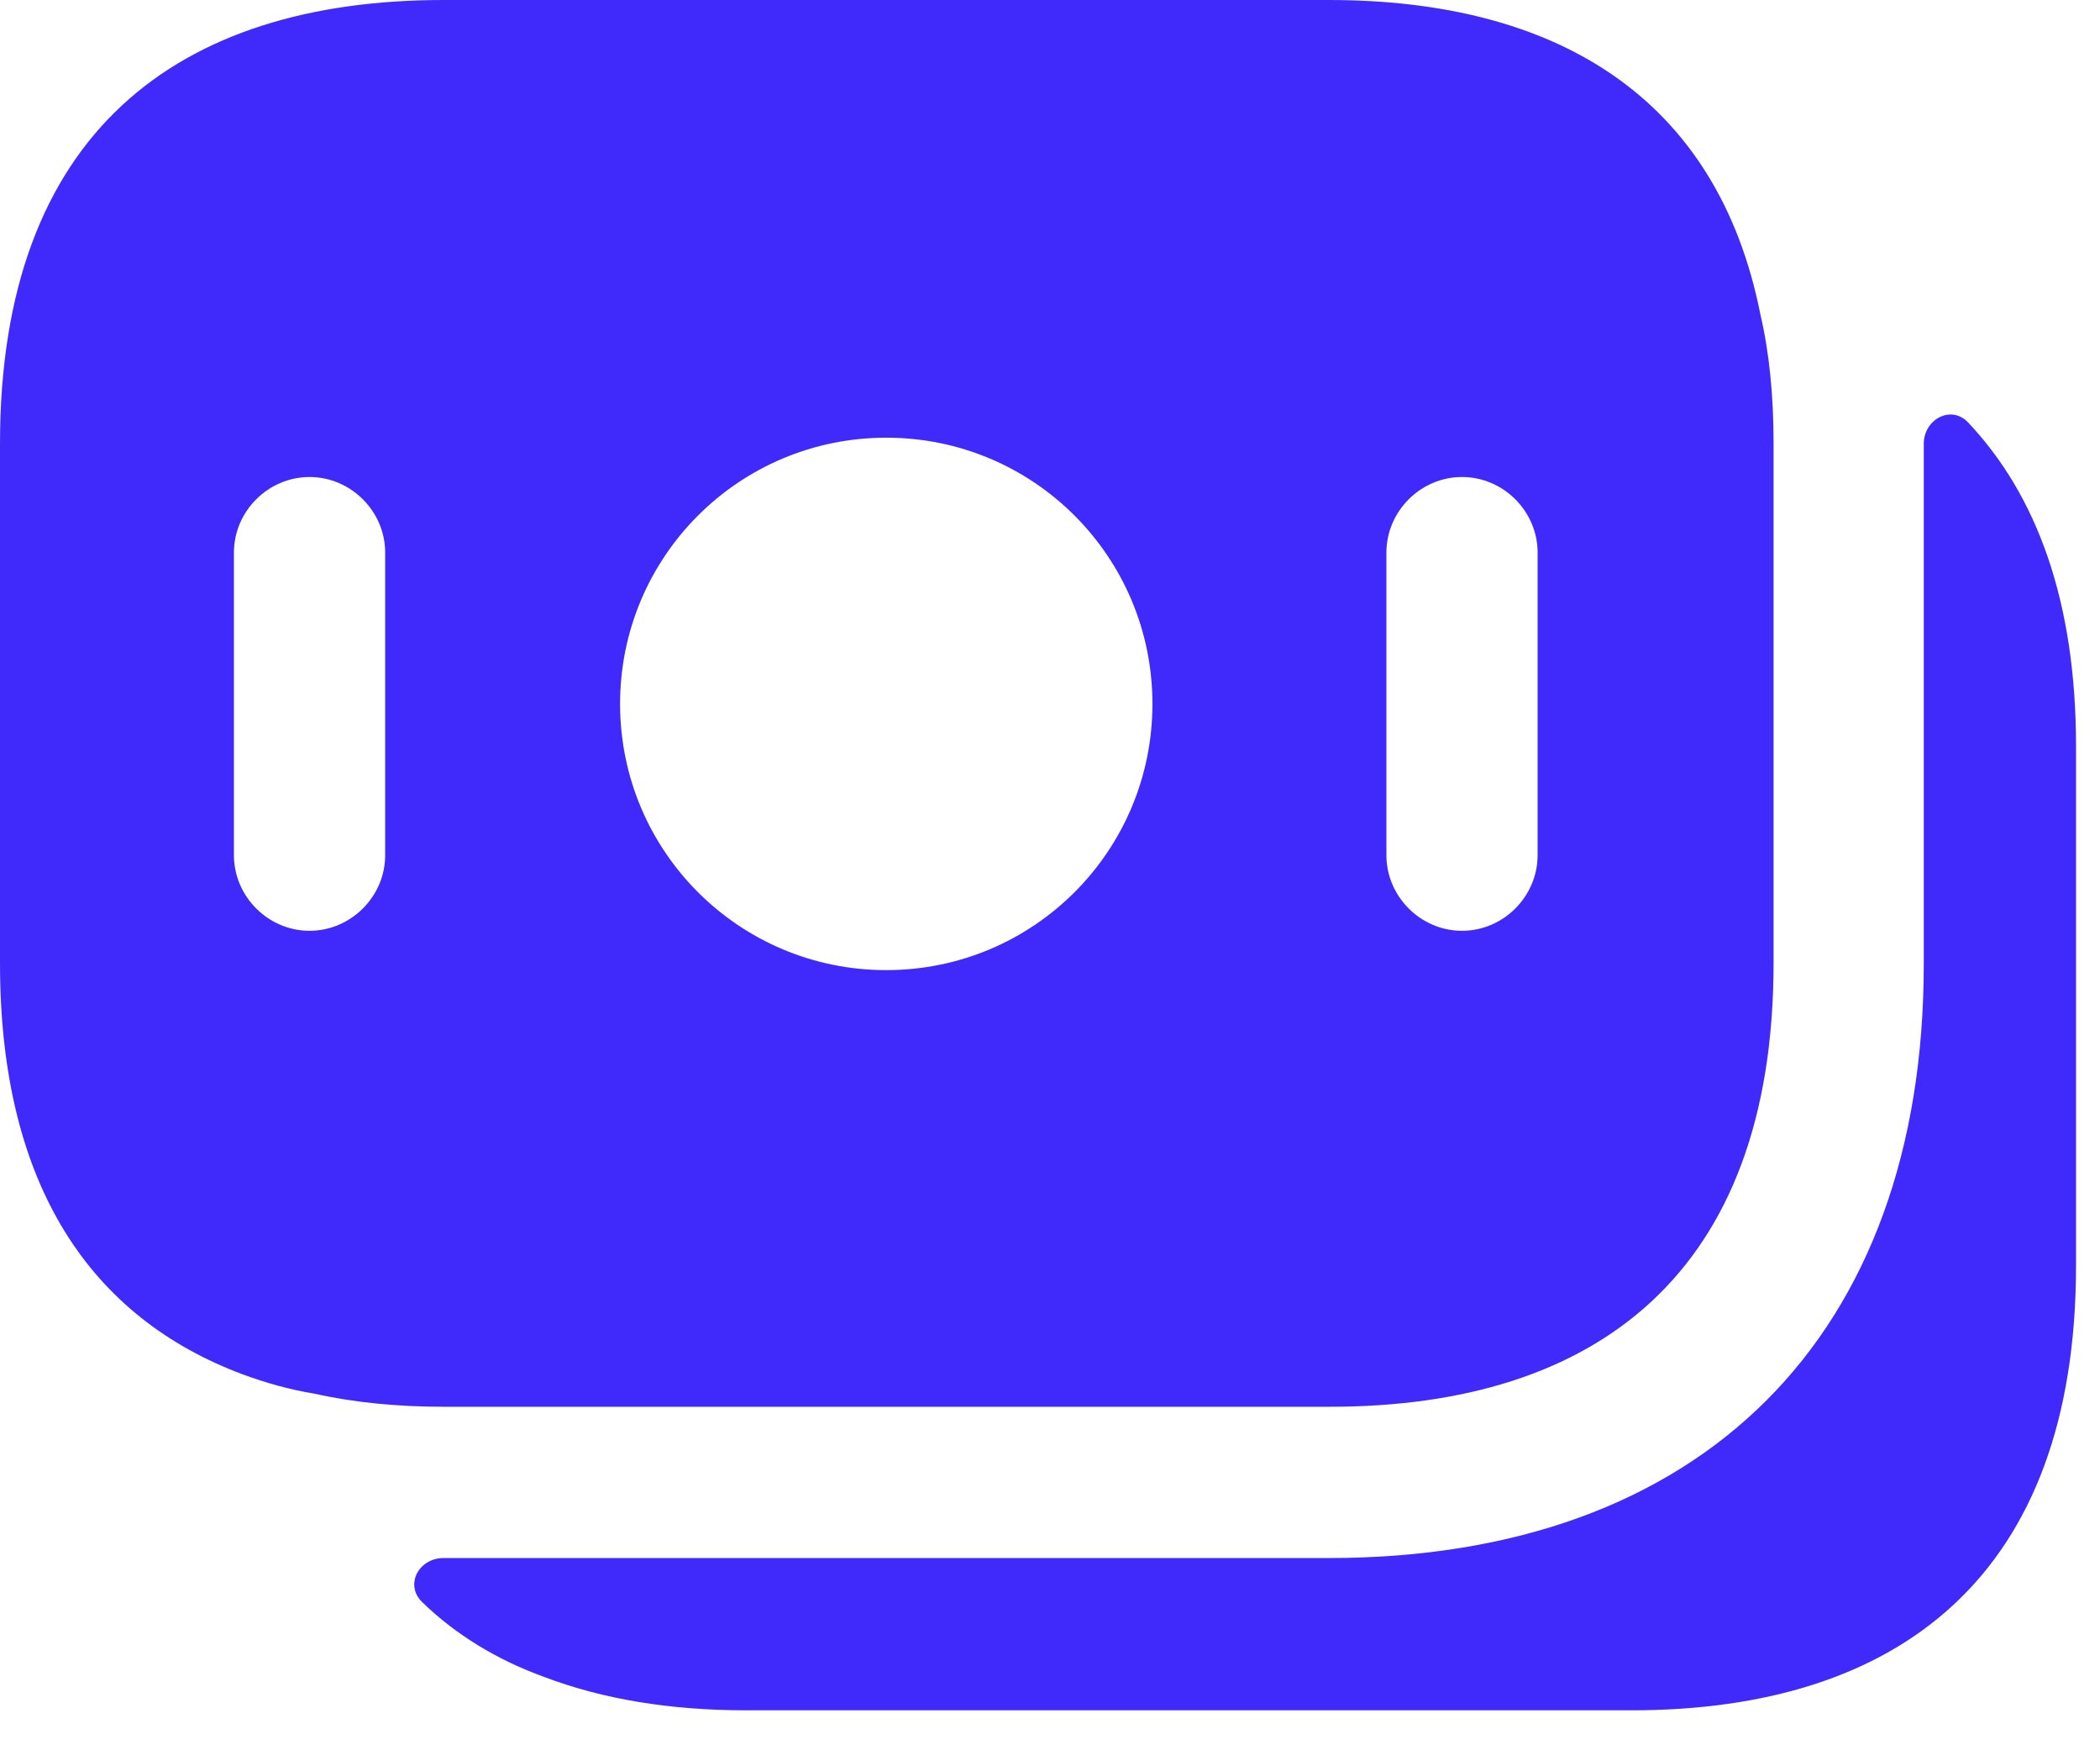
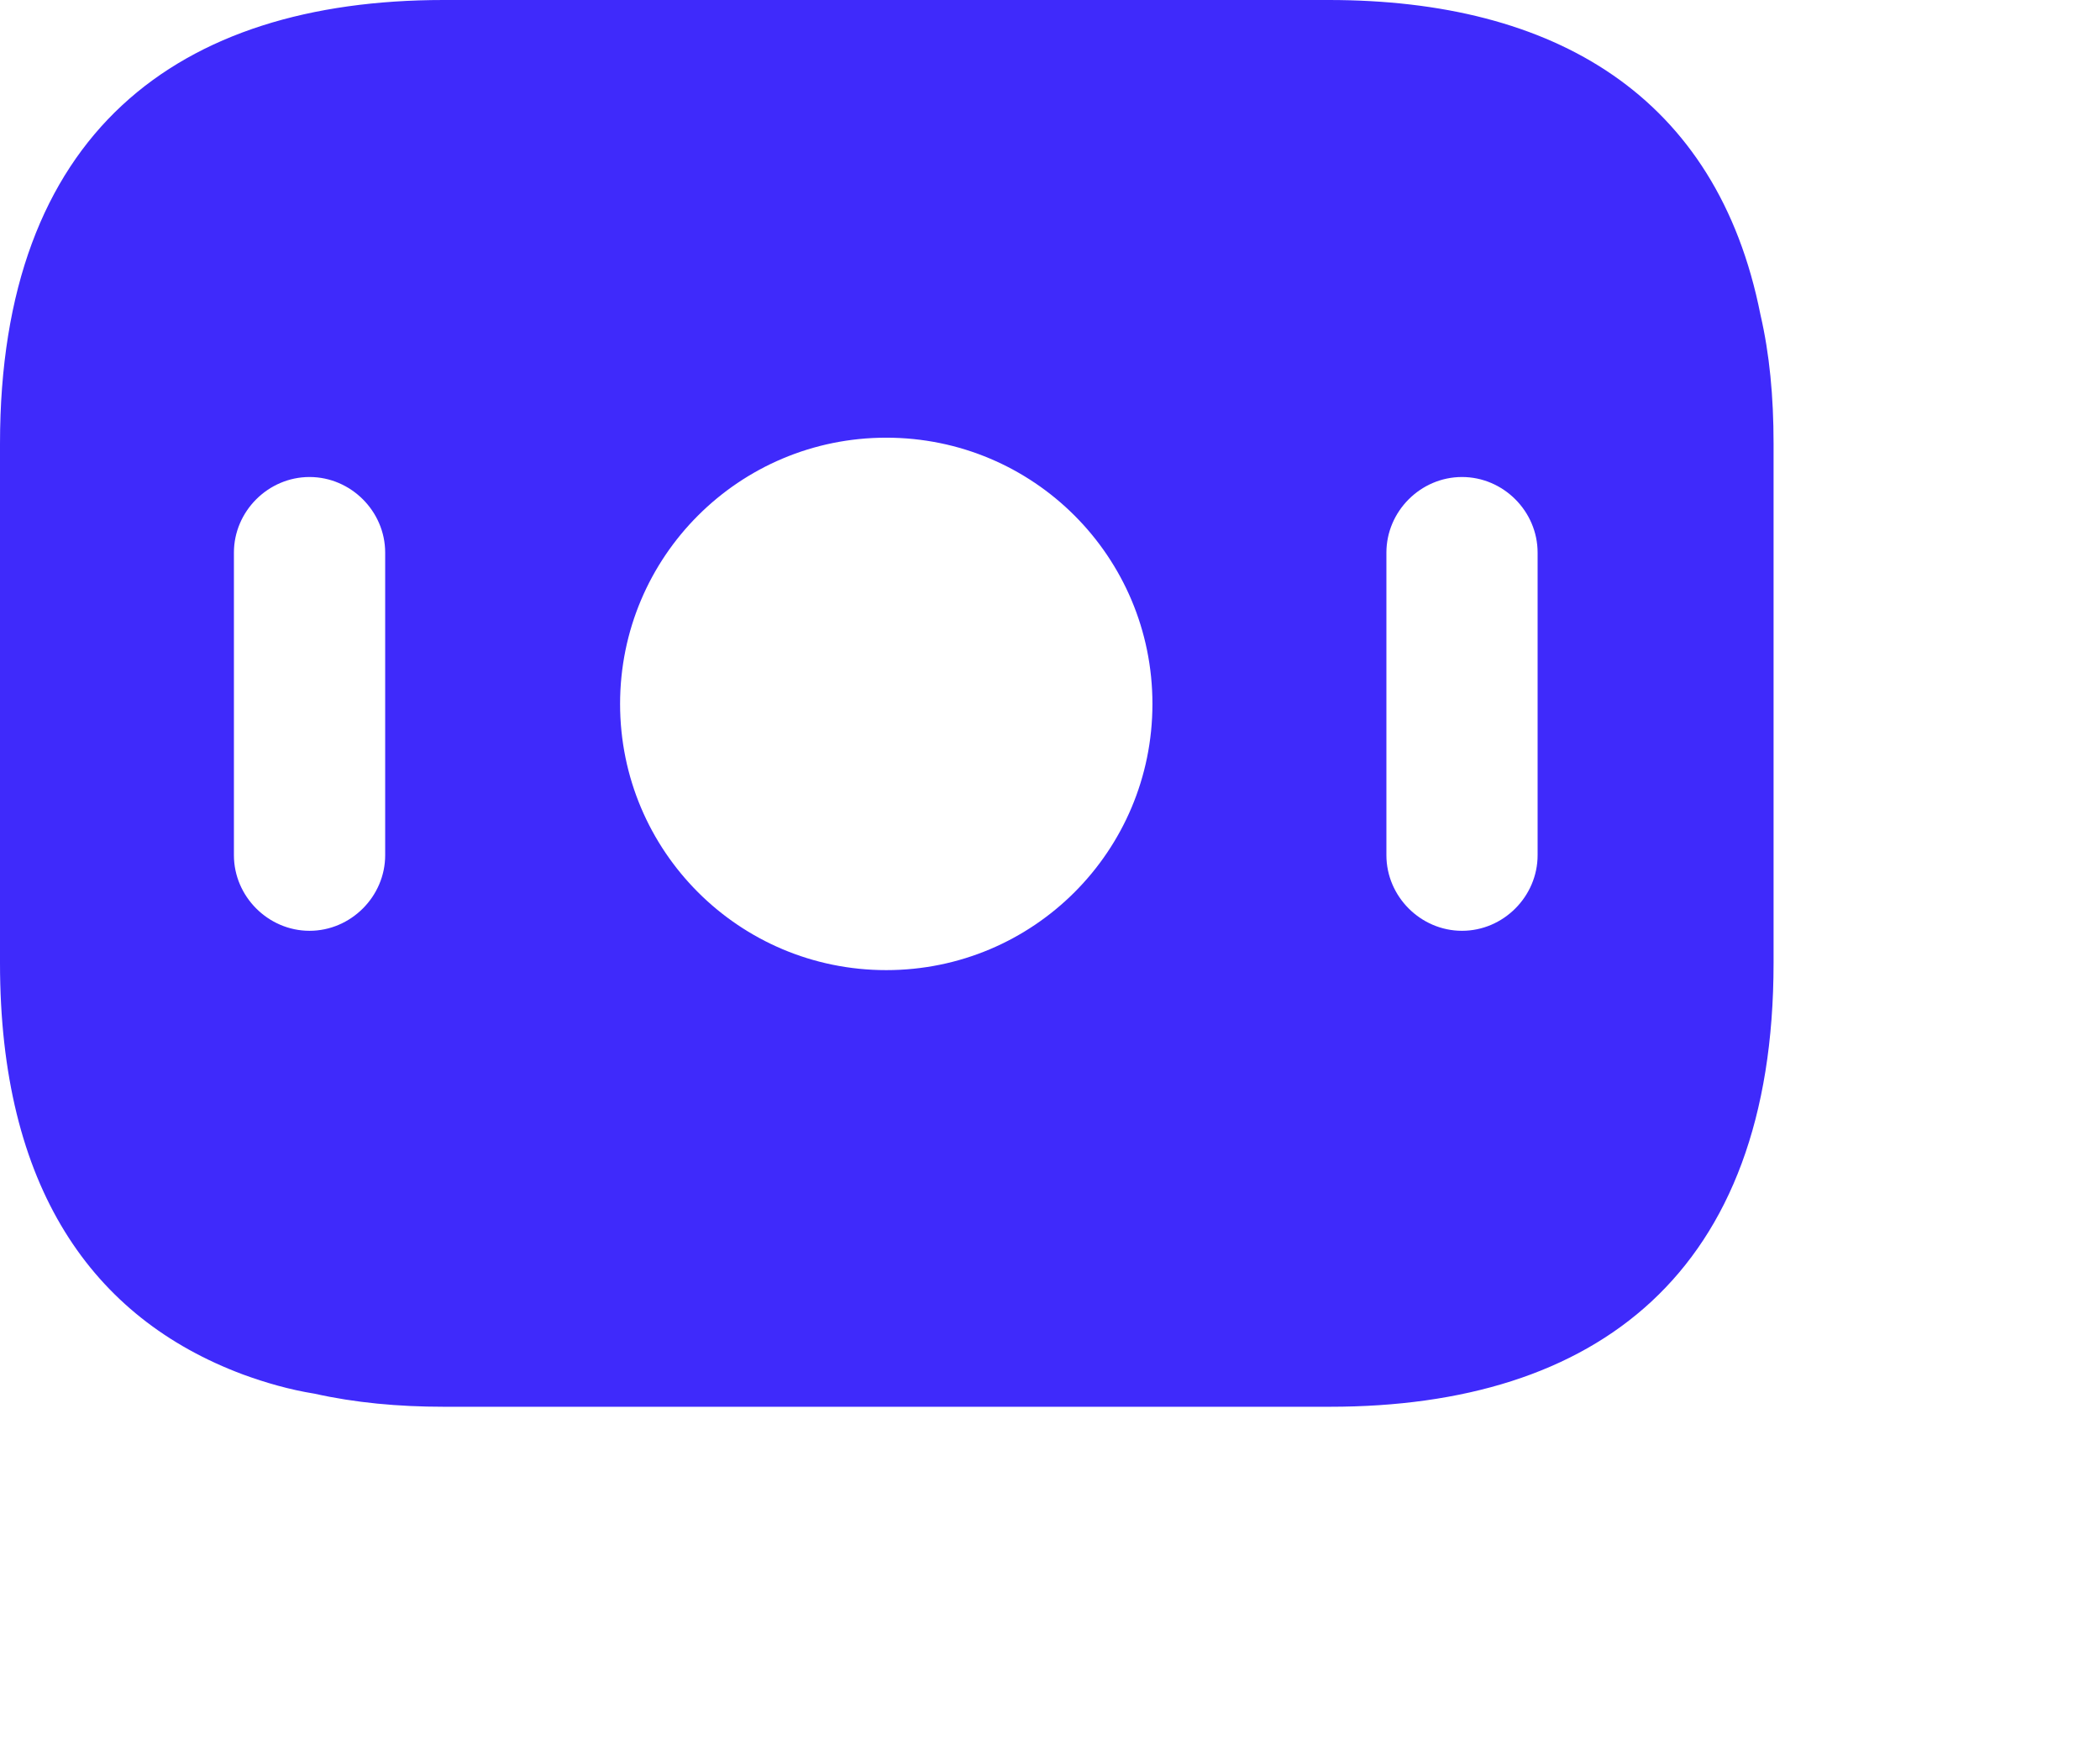
<svg xmlns="http://www.w3.org/2000/svg" width="36" height="30" viewBox="0 0 36 30" fill="none">
  <path d="M30.179 5.393C29.436 1.642 26.653 0 22.781 0H7.605C3.042 0 0 2.282 0 7.605V16.507C0 20.344 1.573 22.591 4.166 23.559C4.546 23.698 4.961 23.819 5.393 23.888C6.084 24.043 6.827 24.112 7.605 24.112H22.799C27.362 24.112 30.404 21.831 30.404 16.507V7.605C30.404 6.793 30.335 6.067 30.179 5.393ZM6.603 14.658C6.603 15.366 6.015 15.954 5.306 15.954C4.598 15.954 4.01 15.366 4.01 14.658V9.472C4.01 8.763 4.598 8.176 5.306 8.176C6.015 8.176 6.603 8.763 6.603 9.472V14.658ZM15.193 16.628C12.67 16.628 10.63 14.588 10.63 12.065C10.63 9.541 12.67 7.502 15.193 7.502C17.717 7.502 19.756 9.541 19.756 12.065C19.756 14.588 17.717 16.628 15.193 16.628ZM26.359 14.658C26.359 15.366 25.772 15.954 25.063 15.954C24.354 15.954 23.767 15.366 23.767 14.658V9.472C23.767 8.763 24.354 8.176 25.063 8.176C25.772 8.176 26.359 8.763 26.359 9.472V14.658Z" fill="#3F2AFB" />
-   <path d="M35.589 12.791V21.692C35.589 27.016 32.547 29.315 27.967 29.315H12.791C11.494 29.315 10.336 29.125 9.334 28.745C8.521 28.451 7.813 28.019 7.242 27.465C6.931 27.172 7.173 26.705 7.605 26.705H22.781C29.177 26.705 32.979 22.902 32.979 16.524V7.605C32.979 7.19 33.446 6.931 33.74 7.242C34.915 8.487 35.589 10.302 35.589 12.791Z" fill="#3F2AFB" />
</svg>